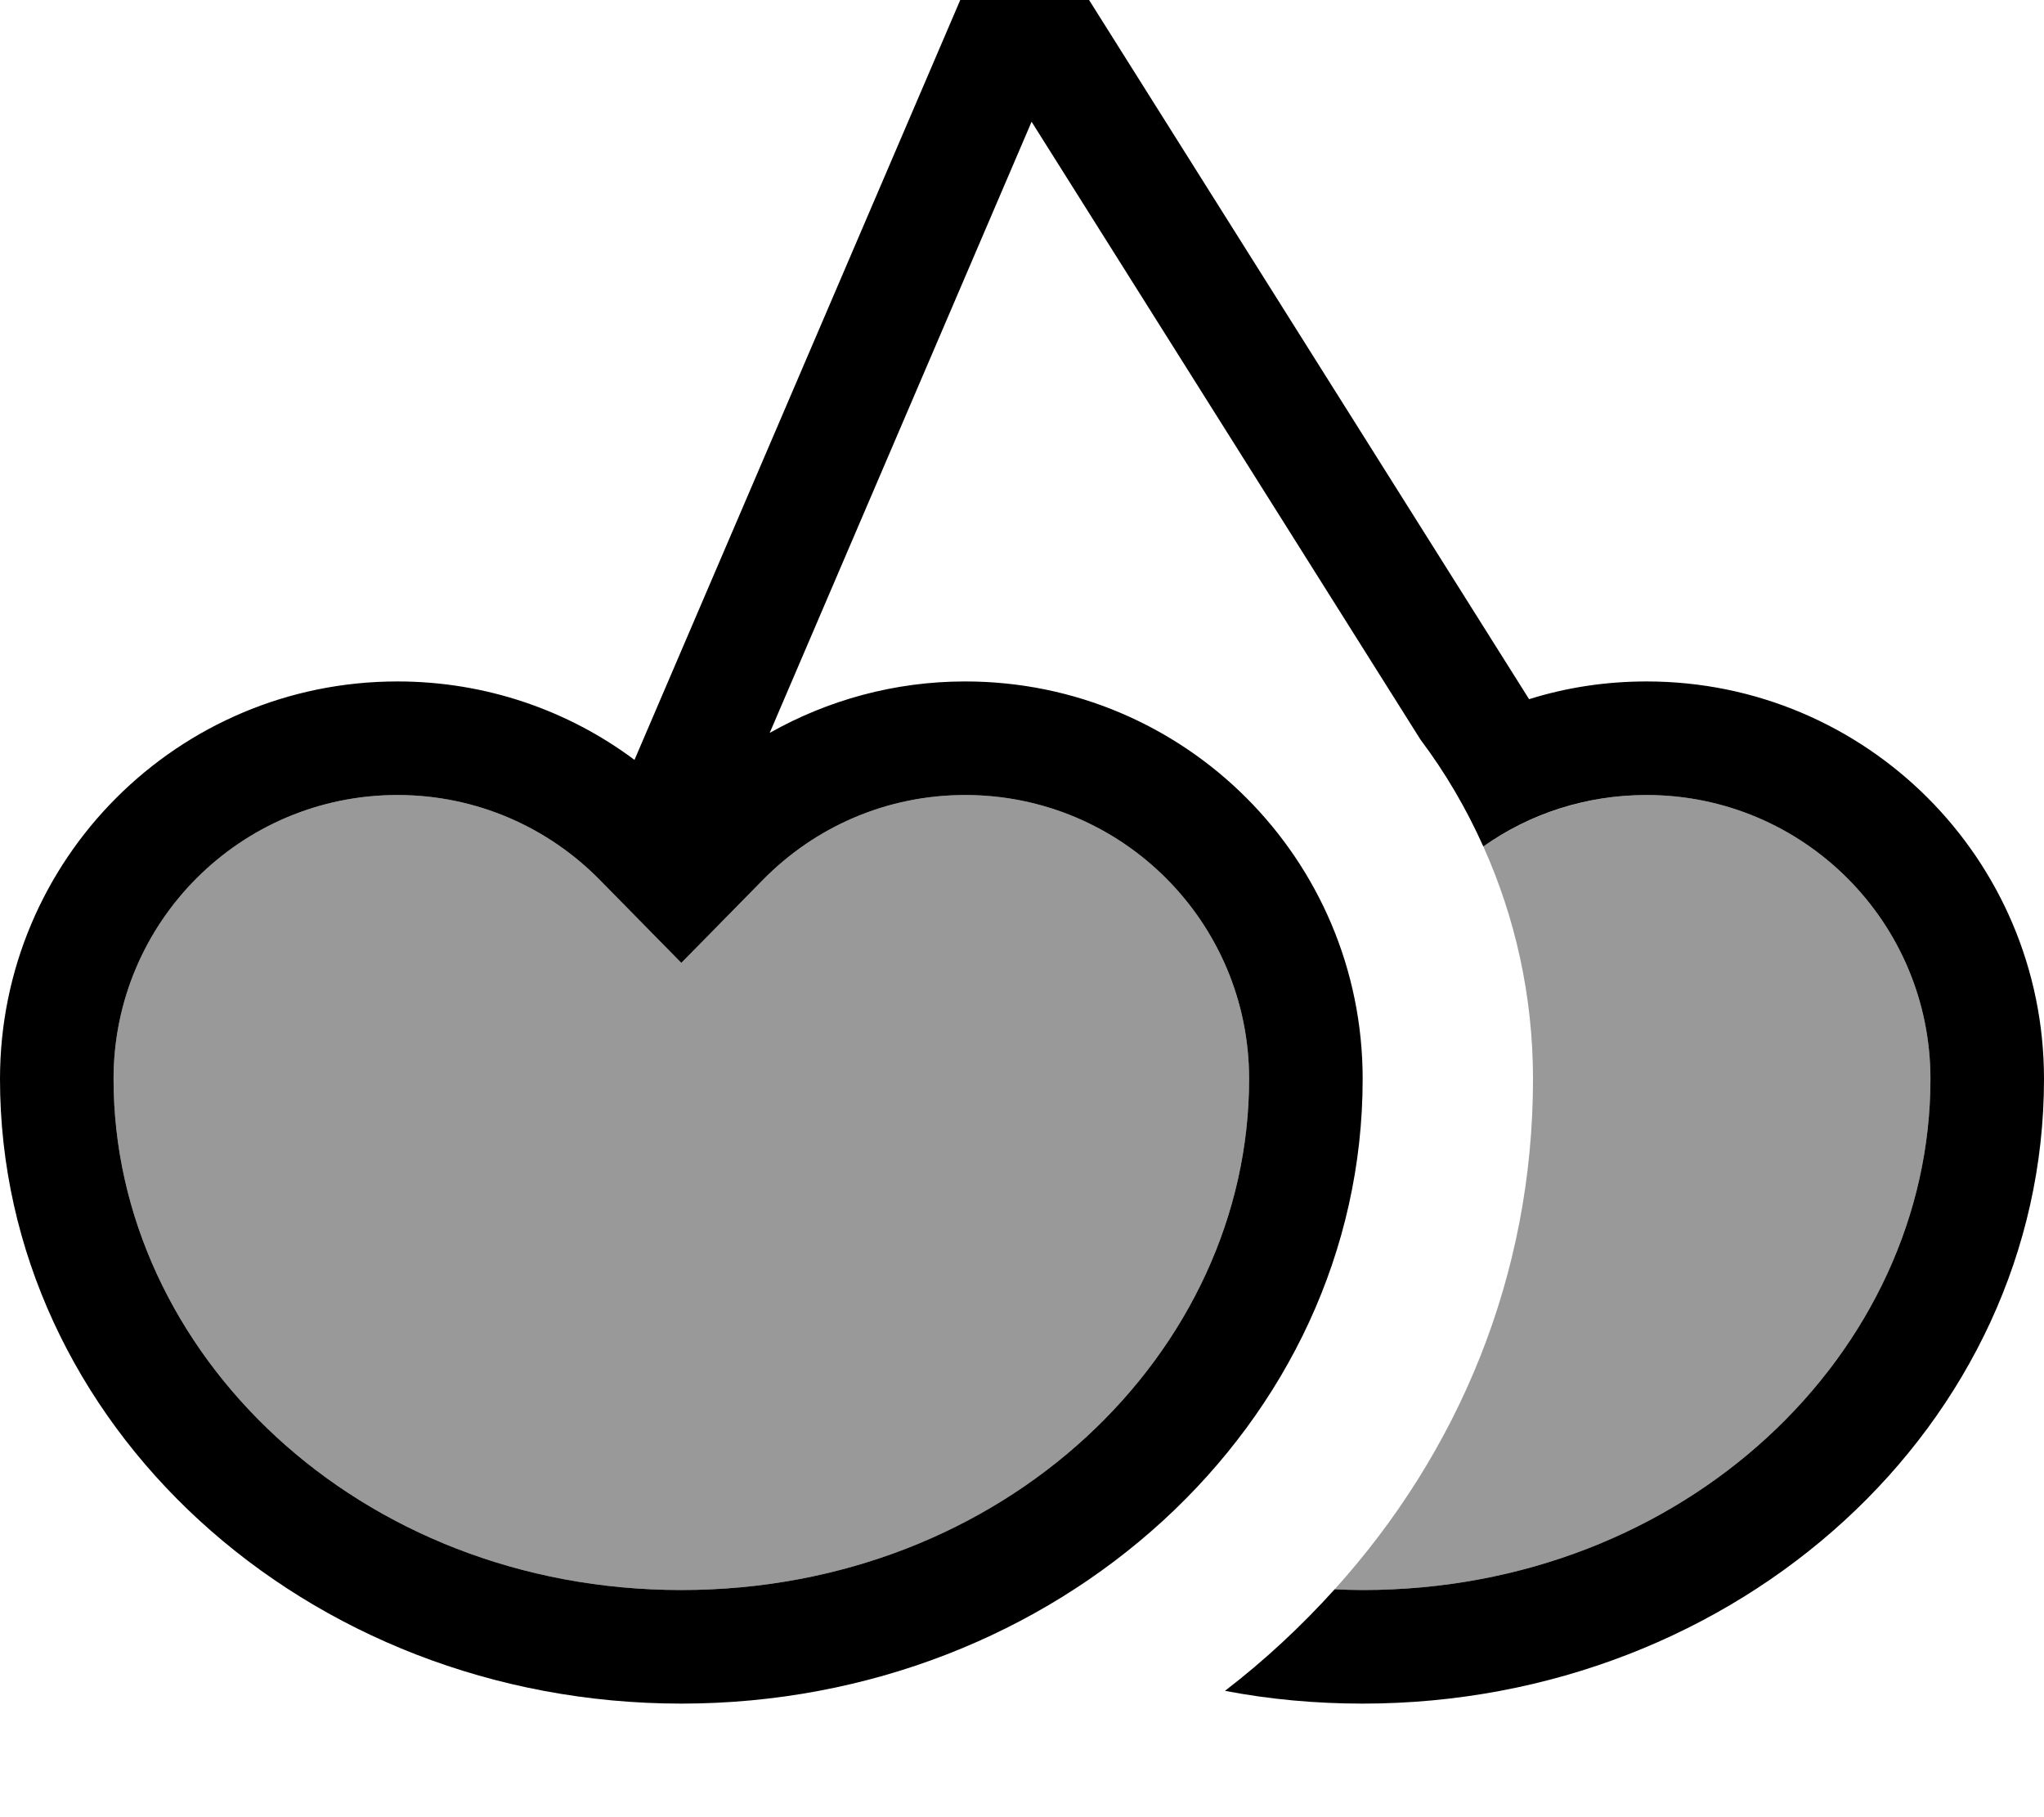
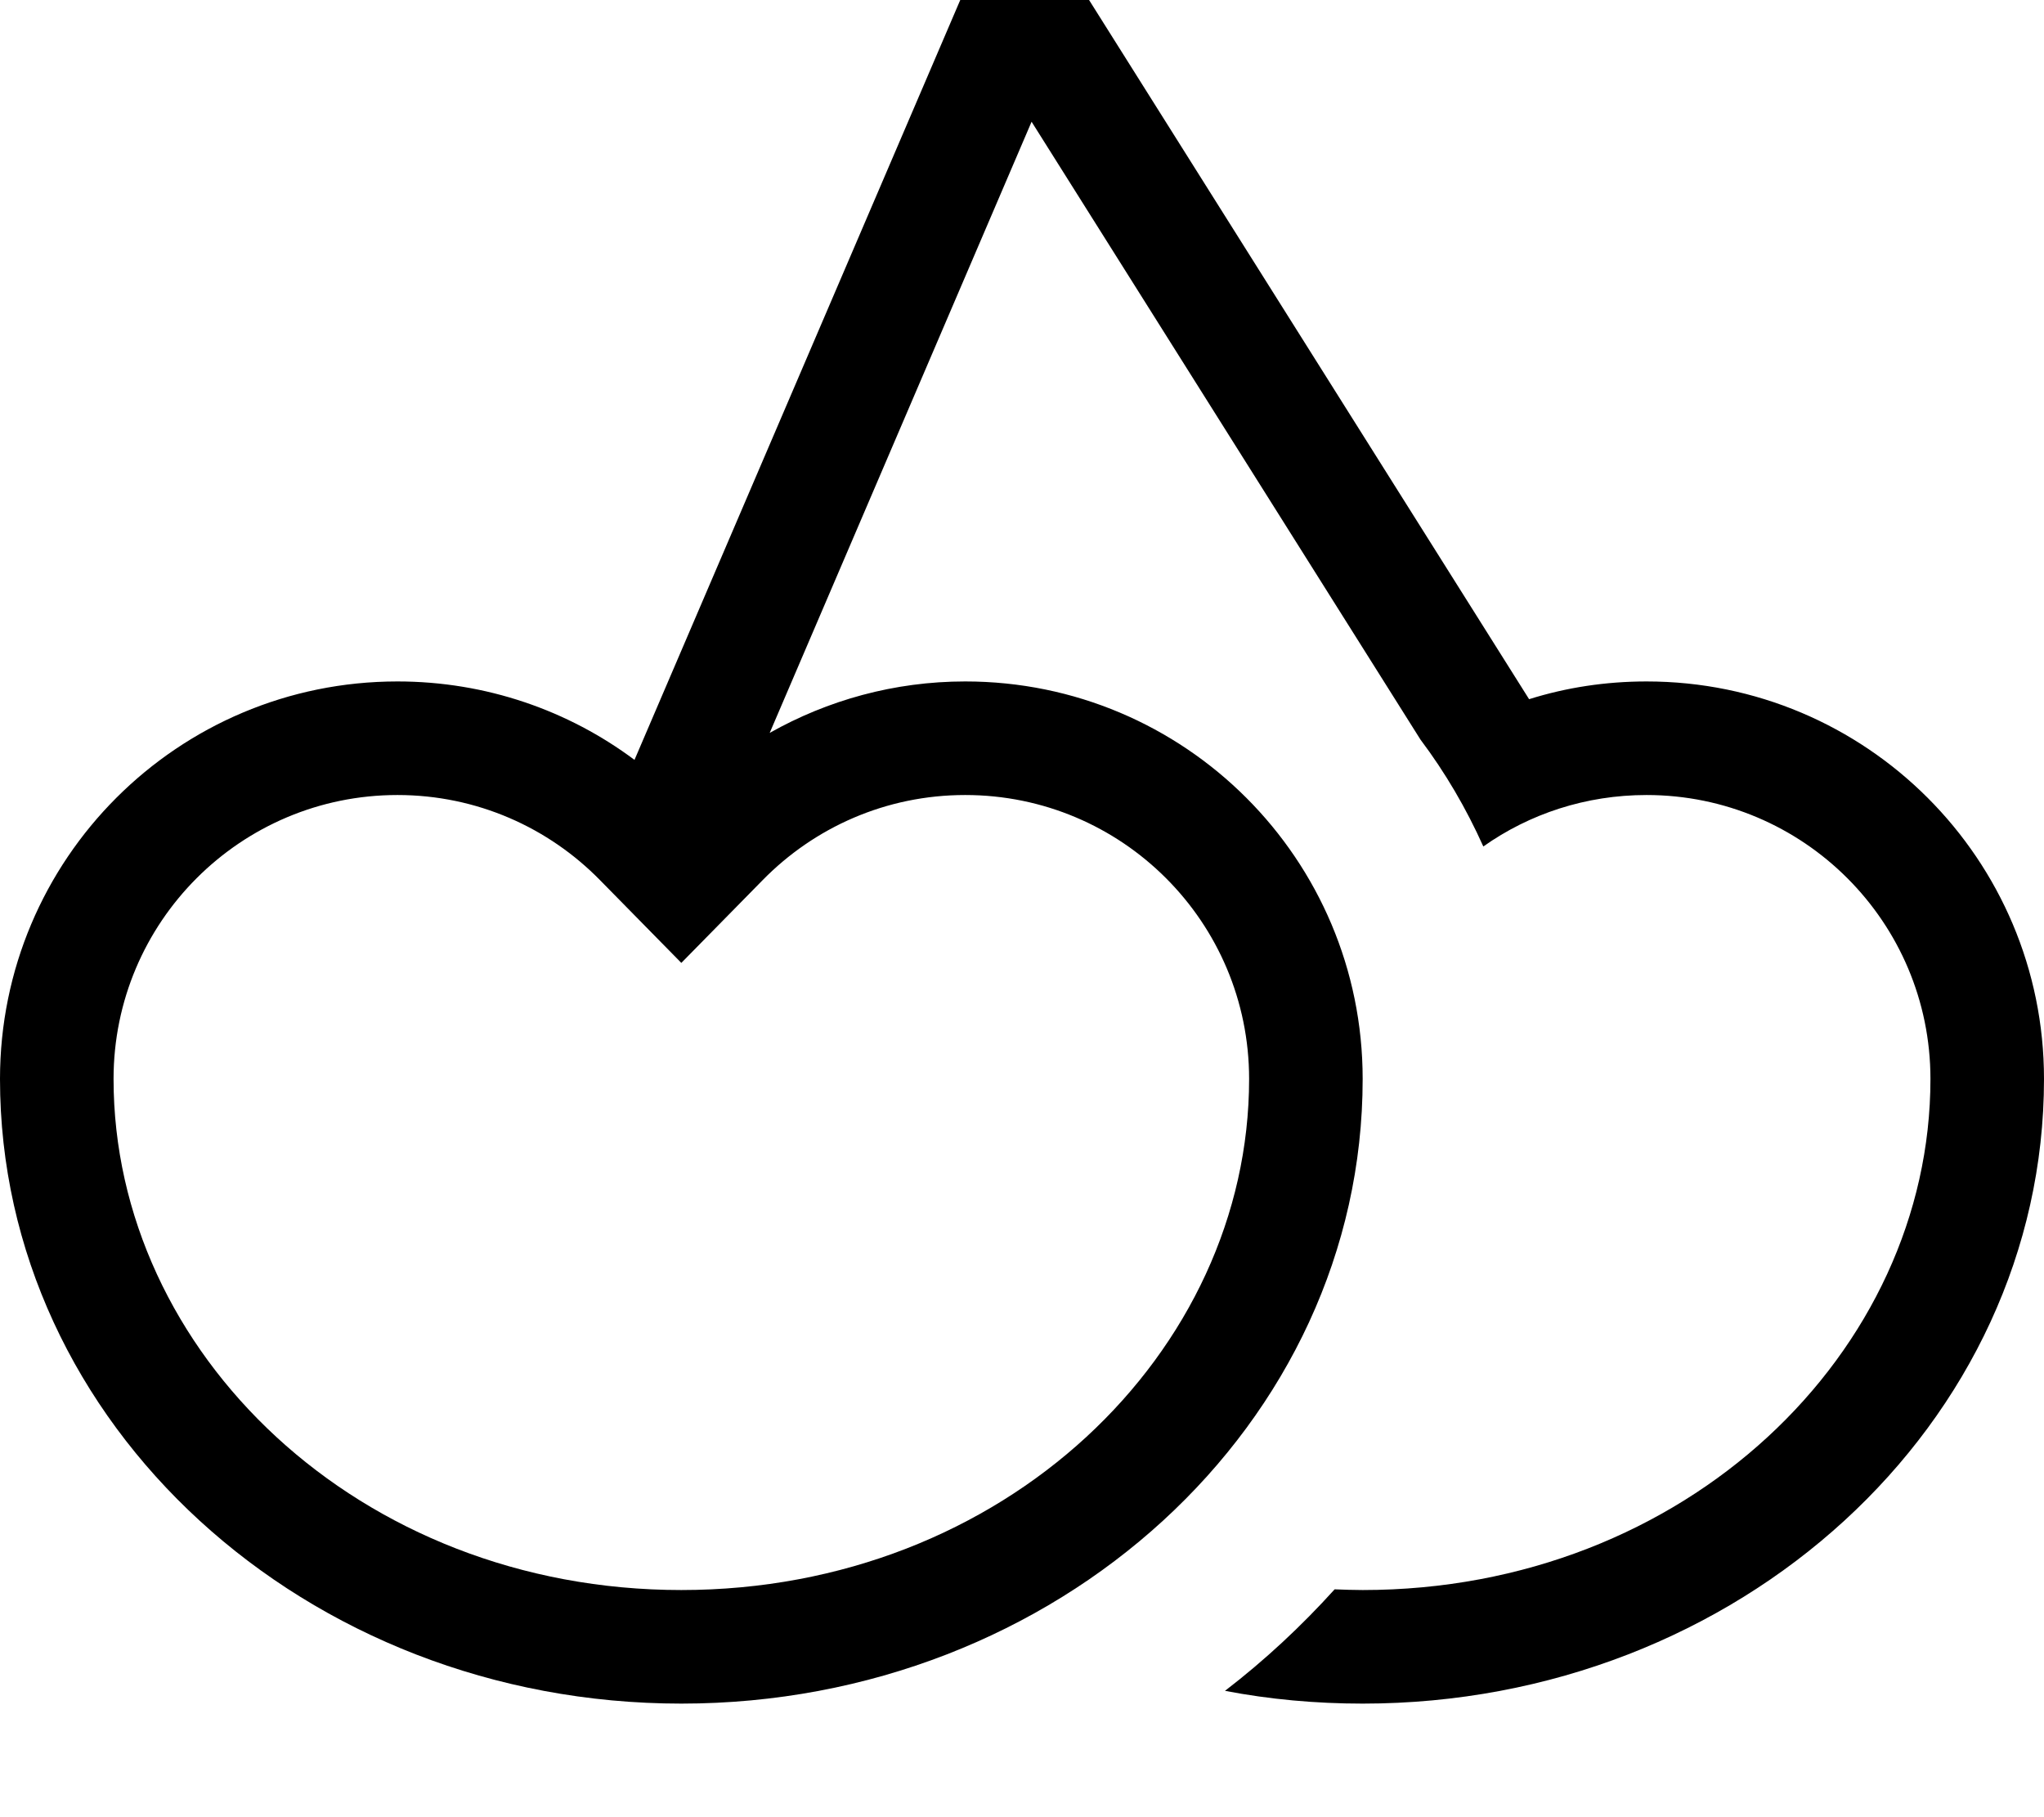
<svg xmlns="http://www.w3.org/2000/svg" viewBox="0 0 576 512">
-   <path style="fill:currentColor;opacity:.4" d="M32 304c0 77 69 144 160 144s160-67 160-144c0-44.2-35.8-80-80-80-22.4 0-42.6 9.2-57.1 24L192 271.3 169.1 248c-14.6-14.9-34.8-24-57.1-24-44.2 0-80 35.8-80 80zM376.1 447.8c2.6 .1 5.2 .2 7.9 .2 91 0 160-67 160-144 0-44.2-35.8-80-80-80-17.1 0-33 5.4-46 14.5 9 20 14 42.2 14 65.5 0 55.7-21.2 105.4-55.9 143.8z" />
-   <path style="fill:currentColor;opacity:1" d="M270.6 0L178.8 214.1C160.2 200.2 137 192 112 192 50.1 192 0 242.1 0 304 0 401.2 86 480 192 480s192-78.8 192-176c0-61.9-50.1-112-112-112-20 0-38.8 5.3-55.1 14.5L290.7 34.3 400.3 208.4c7 9.3 12.9 19.4 17.7 30.1 13-9.2 28.9-14.5 46-14.5 44.2 0 80 35.8 80 80 0 77-69 144-160 144-2.6 0-5.3-.1-7.9-.2-9.4 10.4-19.7 20-30.9 28.6 12.5 2.4 25.5 3.6 38.8 3.6 106 0 192-78.8 192-176 0-61.9-50.1-112-112-112-11.5 0-22.6 1.7-33.1 5L306.9 0 270.6 0zM169.1 248L192 271.3 214.9 248c14.6-14.9 34.8-24 57.1-24 44.2 0 80 35.8 80 80 0 77-69 144-160 144S32 381 32 304c0-44.2 35.8-80 80-80 22.4 0 42.6 9.2 57.1 24z" />
+   <path style="fill:currentColor;opacity:1" d="M270.6 0L178.8 214.1C160.2 200.2 137 192 112 192 50.1 192 0 242.1 0 304 0 401.2 86 480 192 480s192-78.8 192-176c0-61.9-50.1-112-112-112-20 0-38.8 5.3-55.1 14.5L290.7 34.3 400.3 208.4c7 9.3 12.9 19.4 17.7 30.1 13-9.2 28.9-14.5 46-14.5 44.2 0 80 35.8 80 80 0 77-69 144-160 144-2.6 0-5.3-.1-7.9-.2-9.4 10.4-19.7 20-30.9 28.6 12.5 2.4 25.5 3.6 38.8 3.6 106 0 192-78.8 192-176 0-61.9-50.1-112-112-112-11.5 0-22.6 1.7-33.1 5L306.9 0 270.6 0zM169.1 248L192 271.3 214.9 248c14.6-14.9 34.8-24 57.1-24 44.2 0 80 35.8 80 80 0 77-69 144-160 144S32 381 32 304c0-44.2 35.8-80 80-80 22.4 0 42.6 9.2 57.1 24" />
</svg>